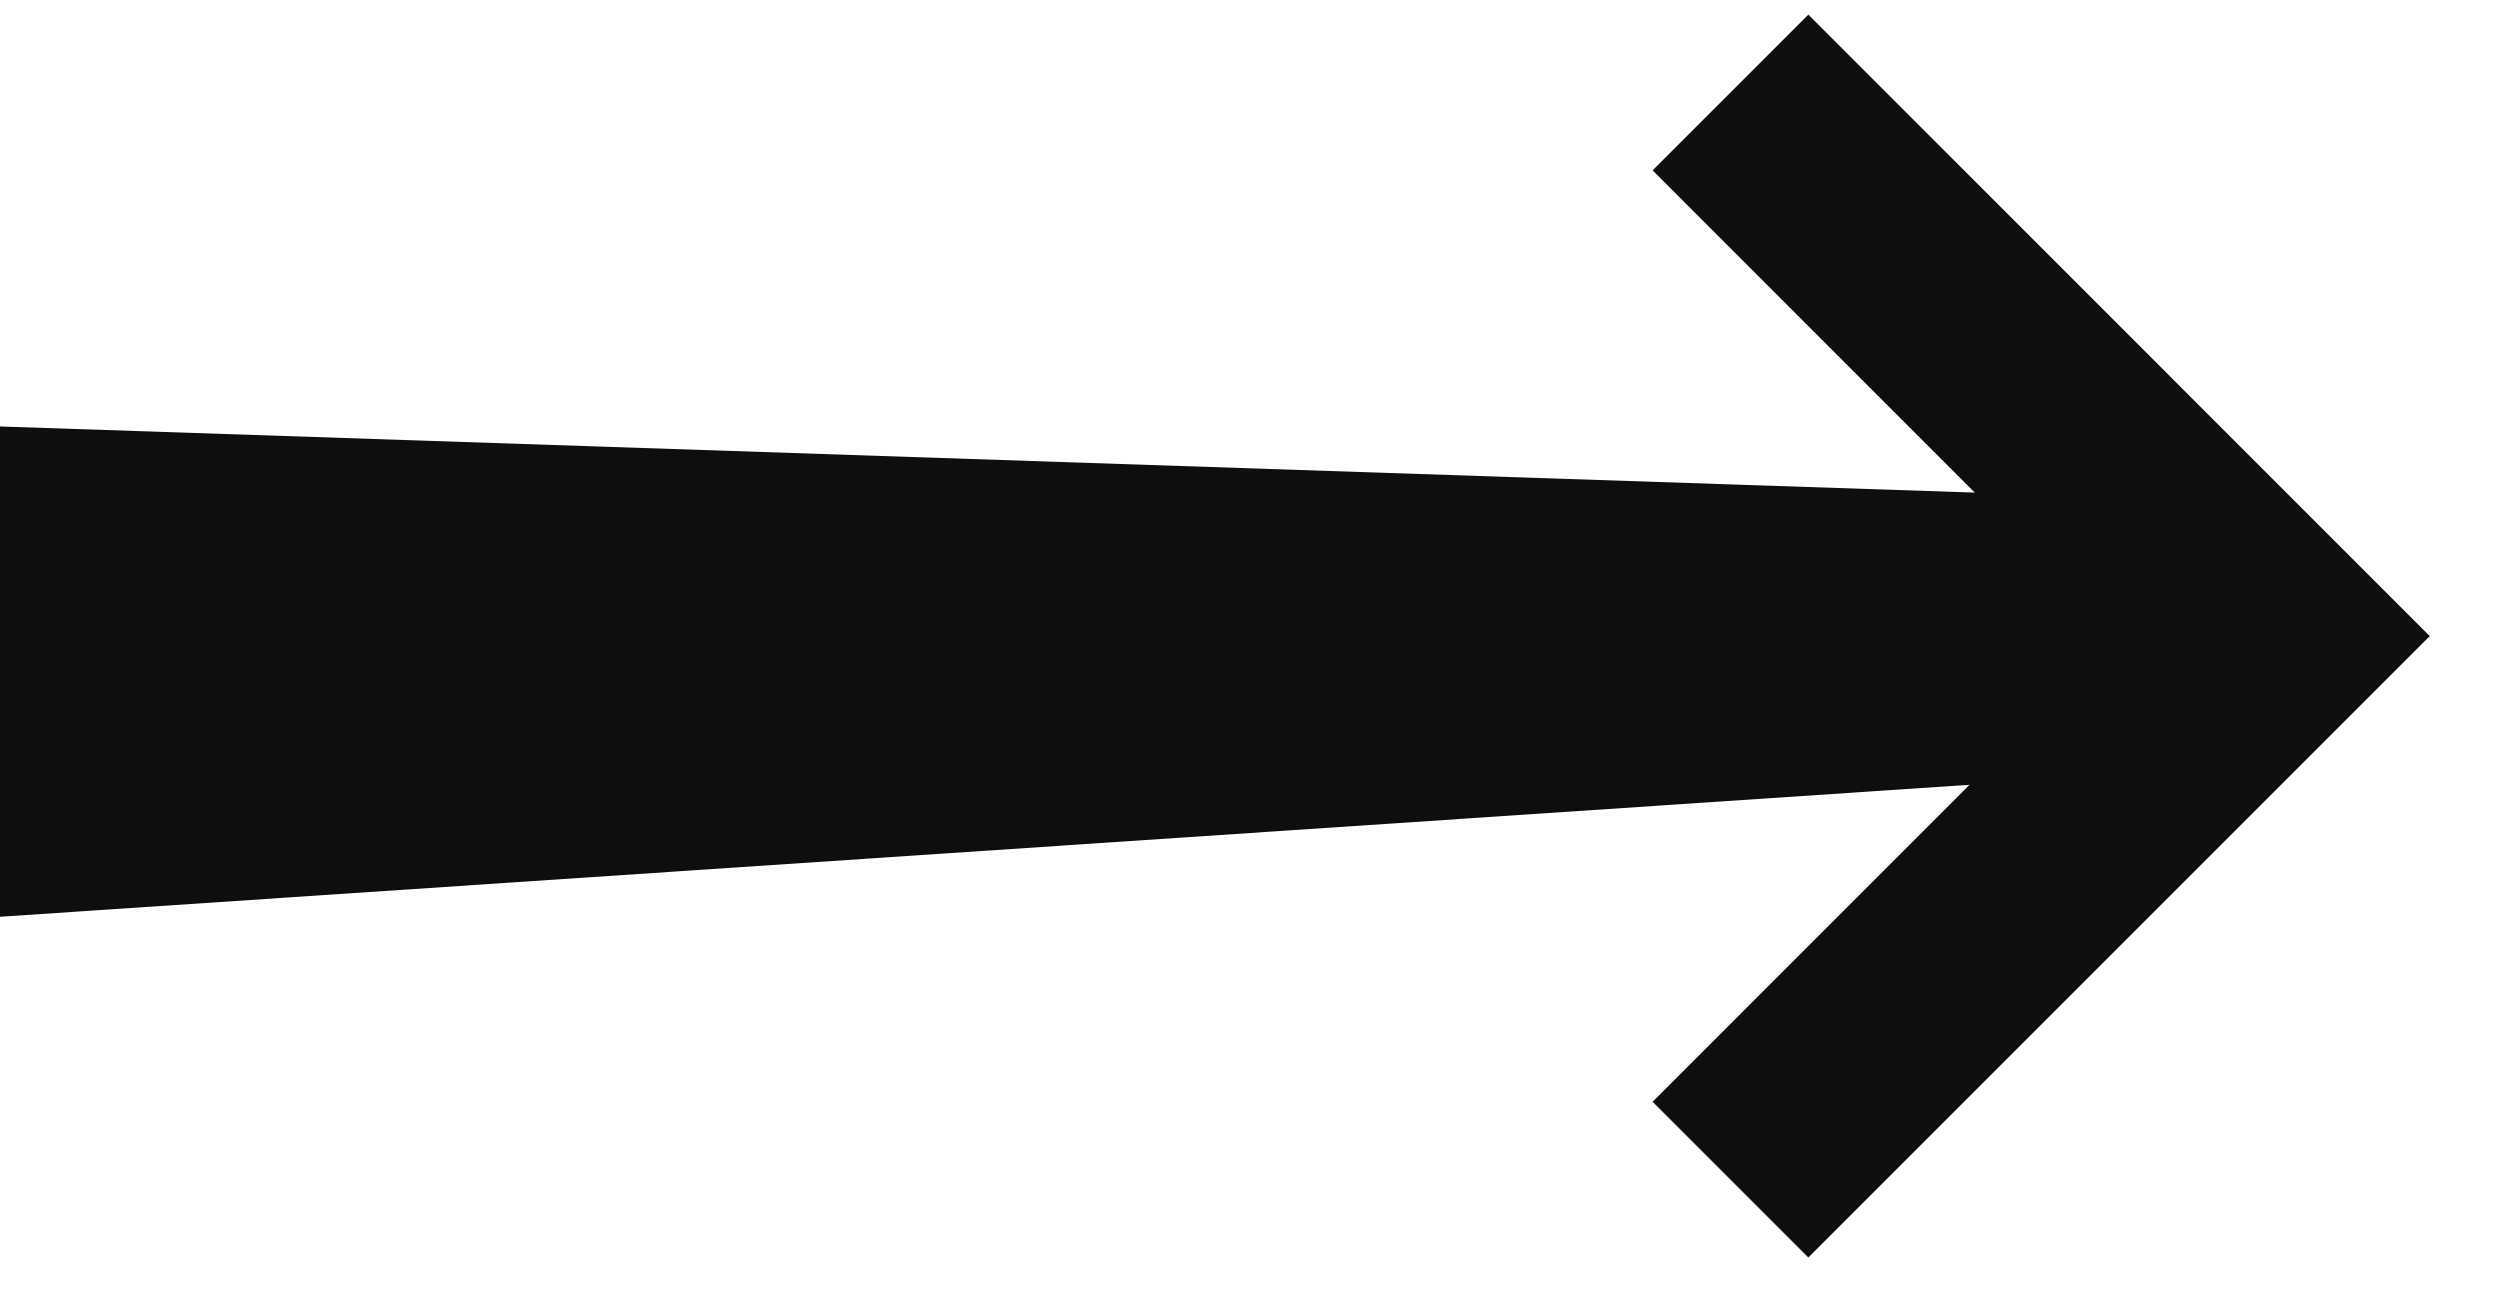
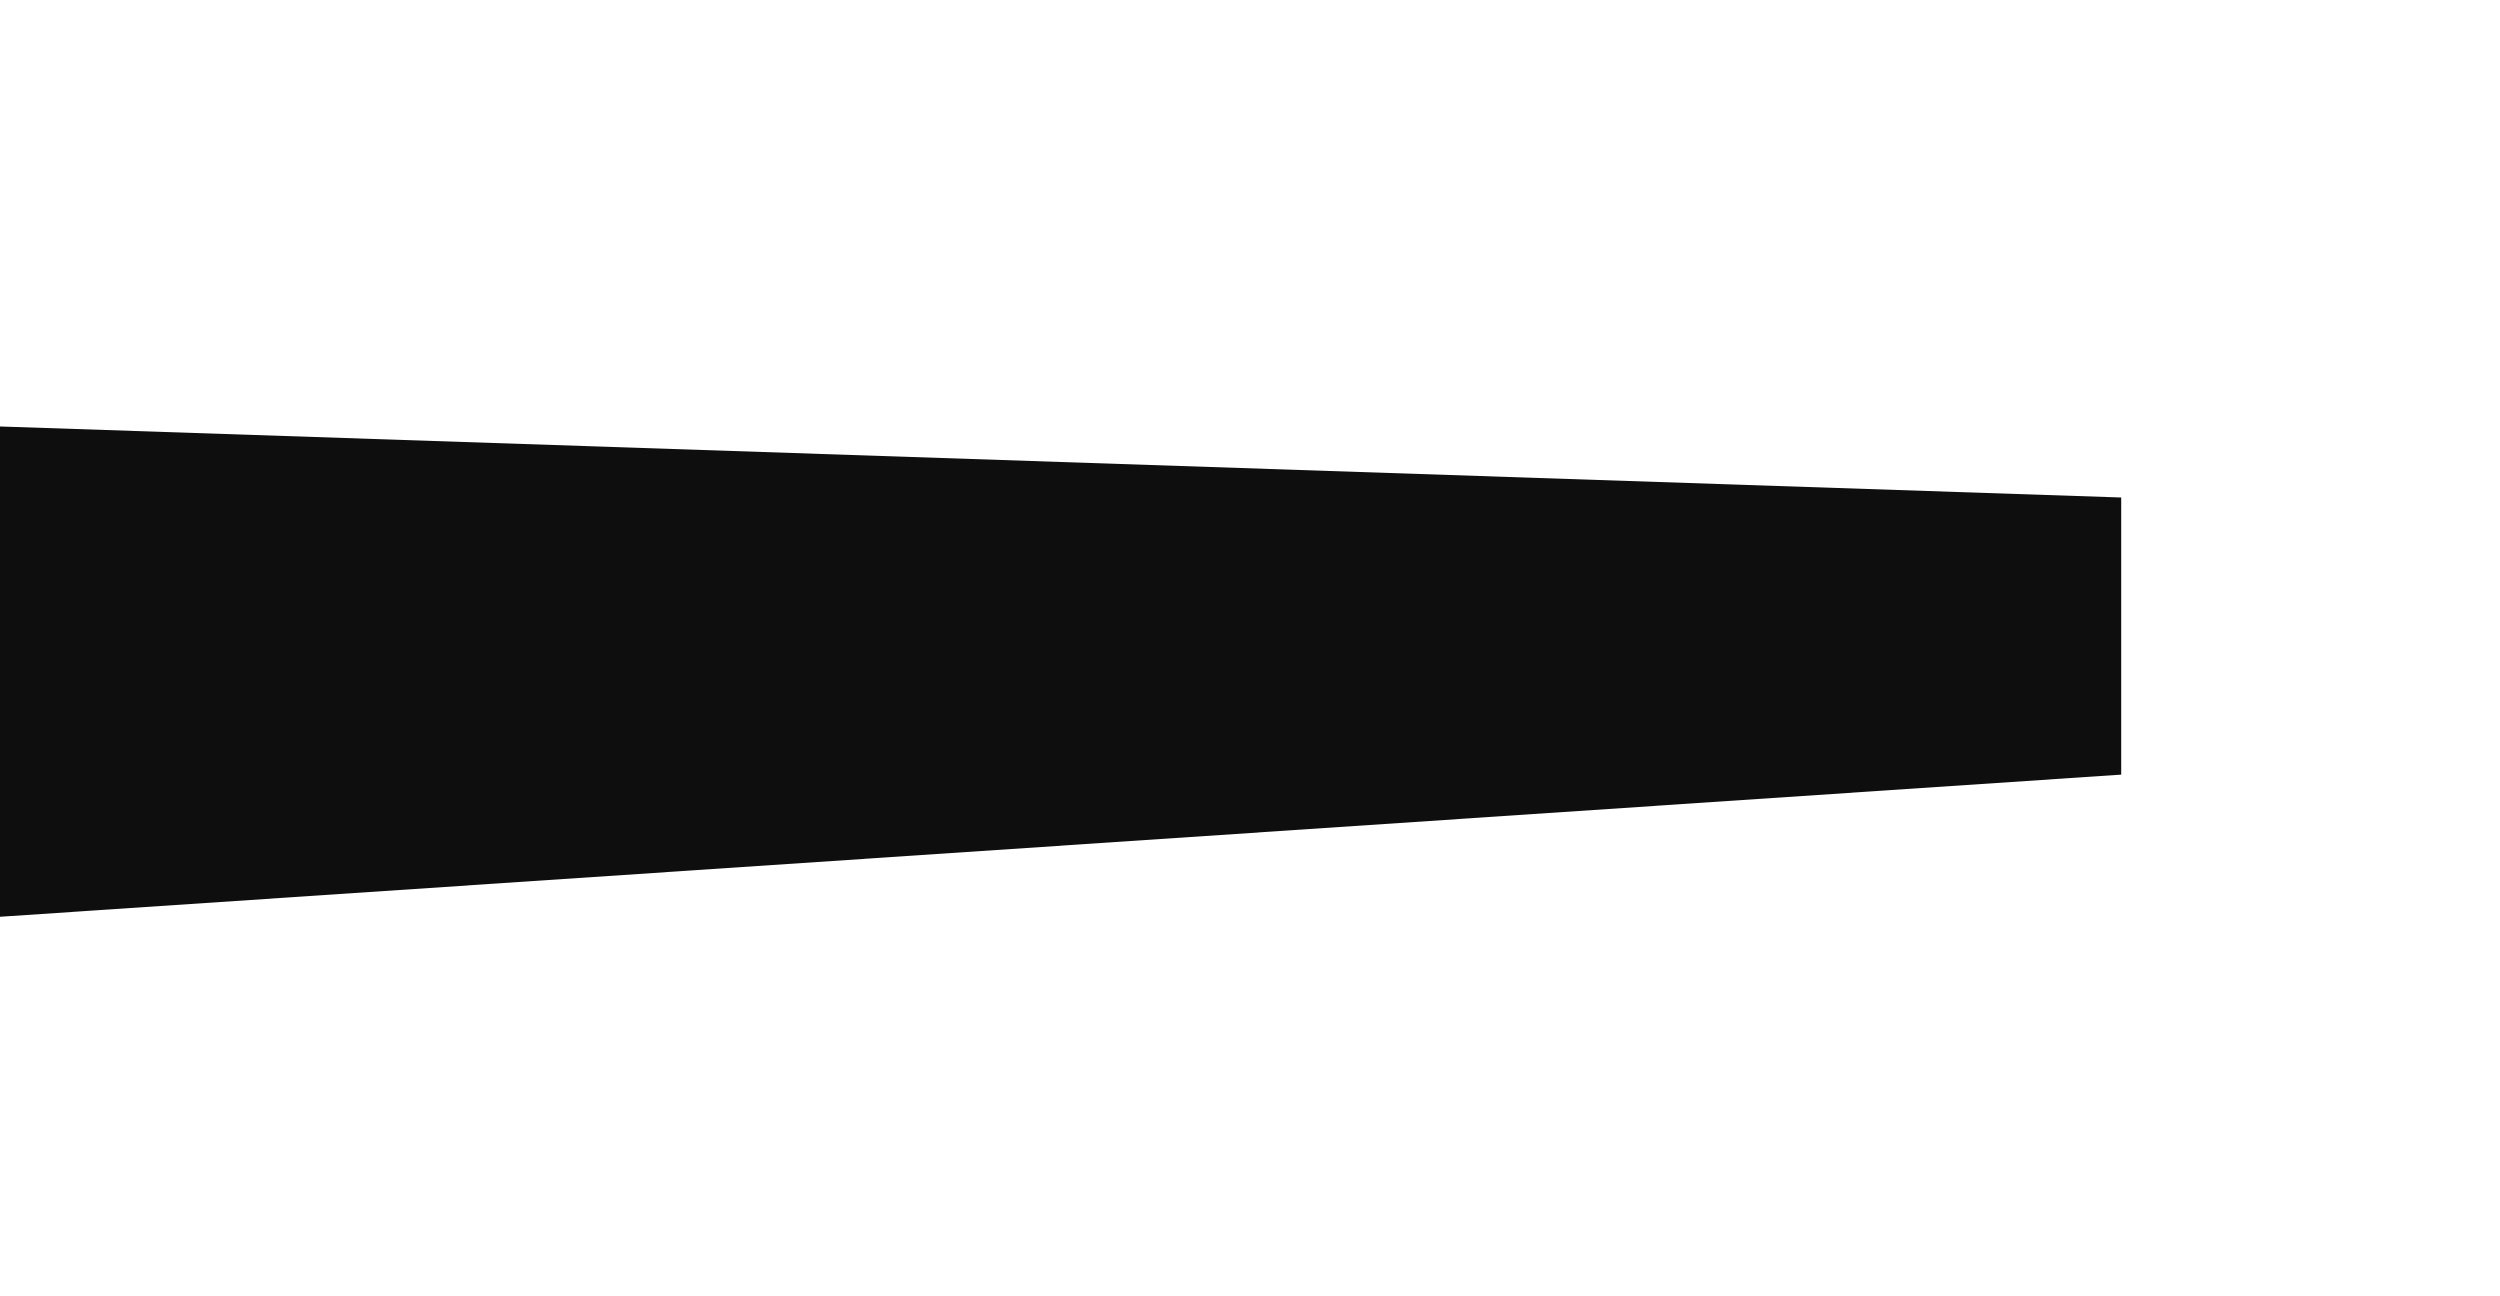
<svg xmlns="http://www.w3.org/2000/svg" fill="none" height="100%" overflow="visible" preserveAspectRatio="none" style="display: block;" viewBox="0 0 27 14" width="100%">
  <g id="Group 9">
    <path d="M-0 4.606L22.909 5.373V8.366L-0 9.901V4.606Z" fill="#0E0E0E" id="Rectangle 11" />
-     <path d="M18.689 0.999L24.559 6.87L18.689 12.74" id="Vector 1" stroke="#0E0E0E" stroke-width="2.379" />
  </g>
</svg>